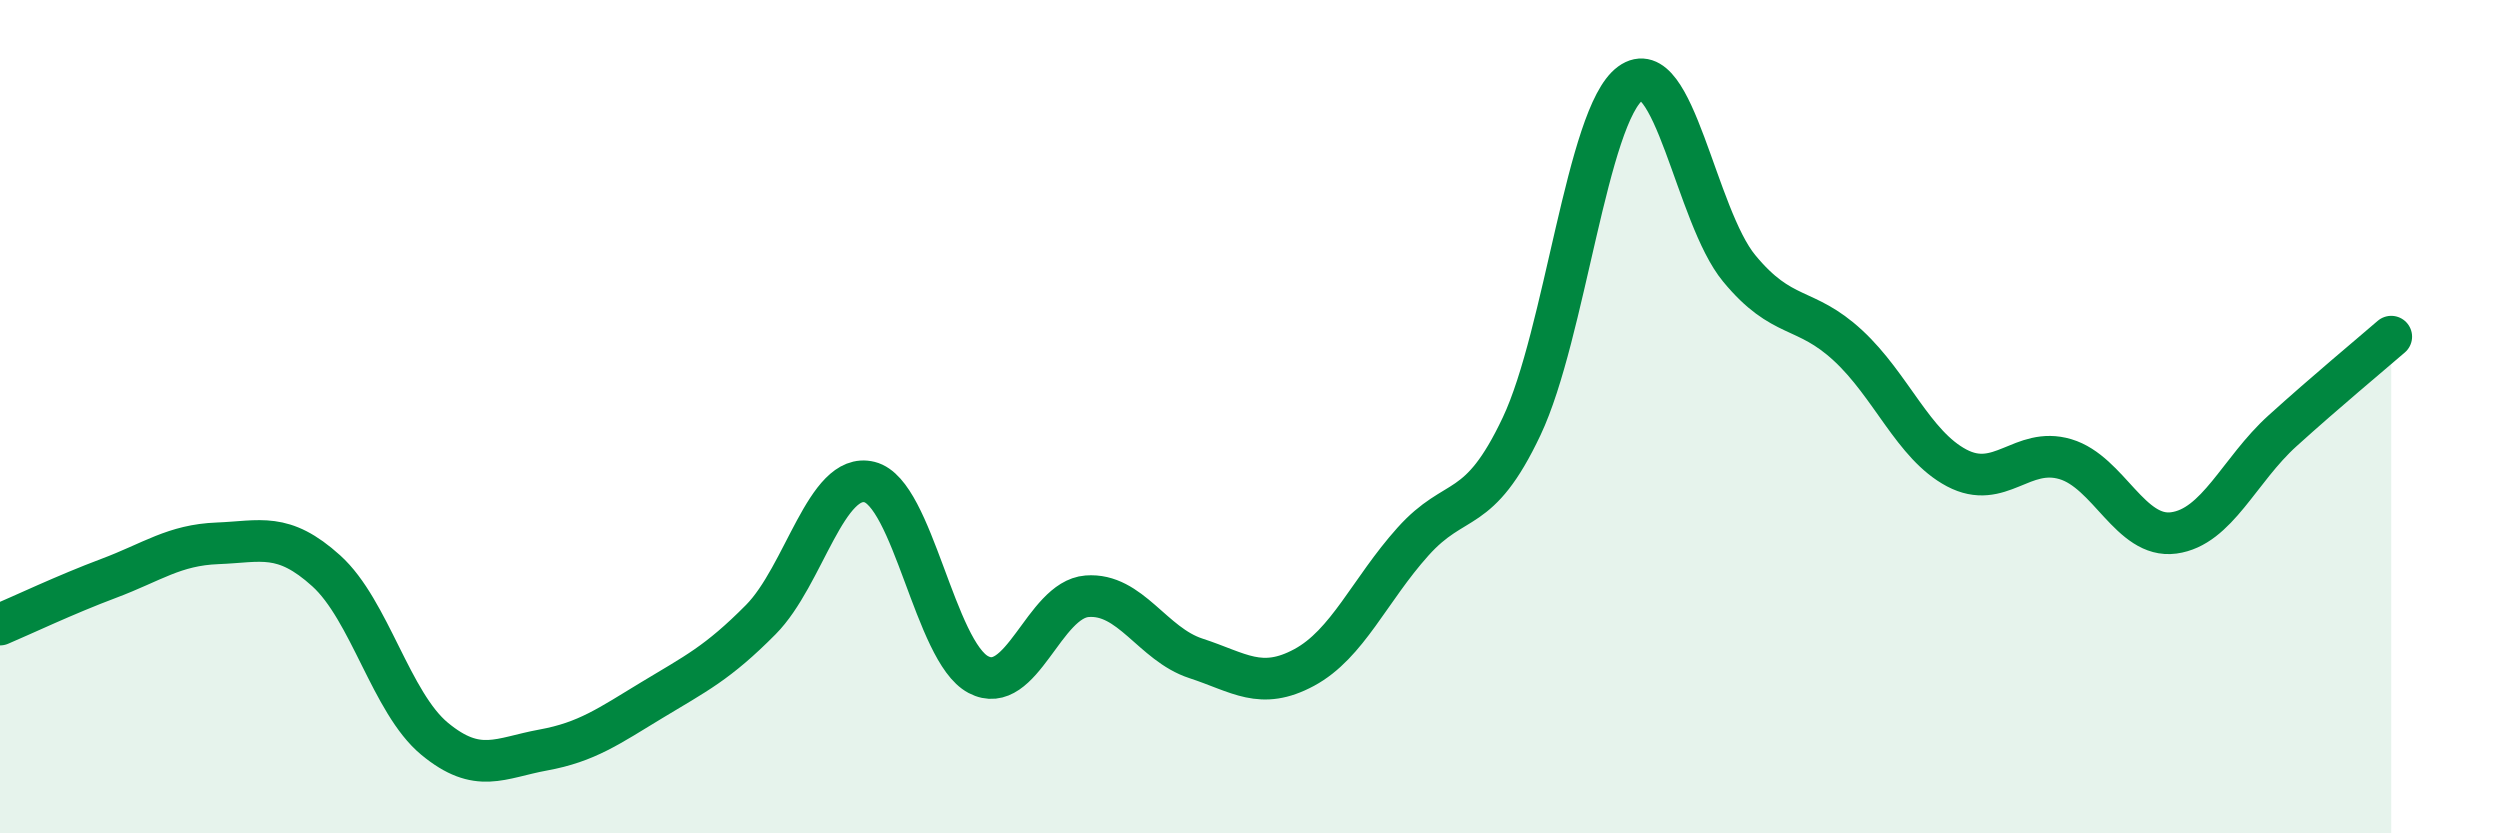
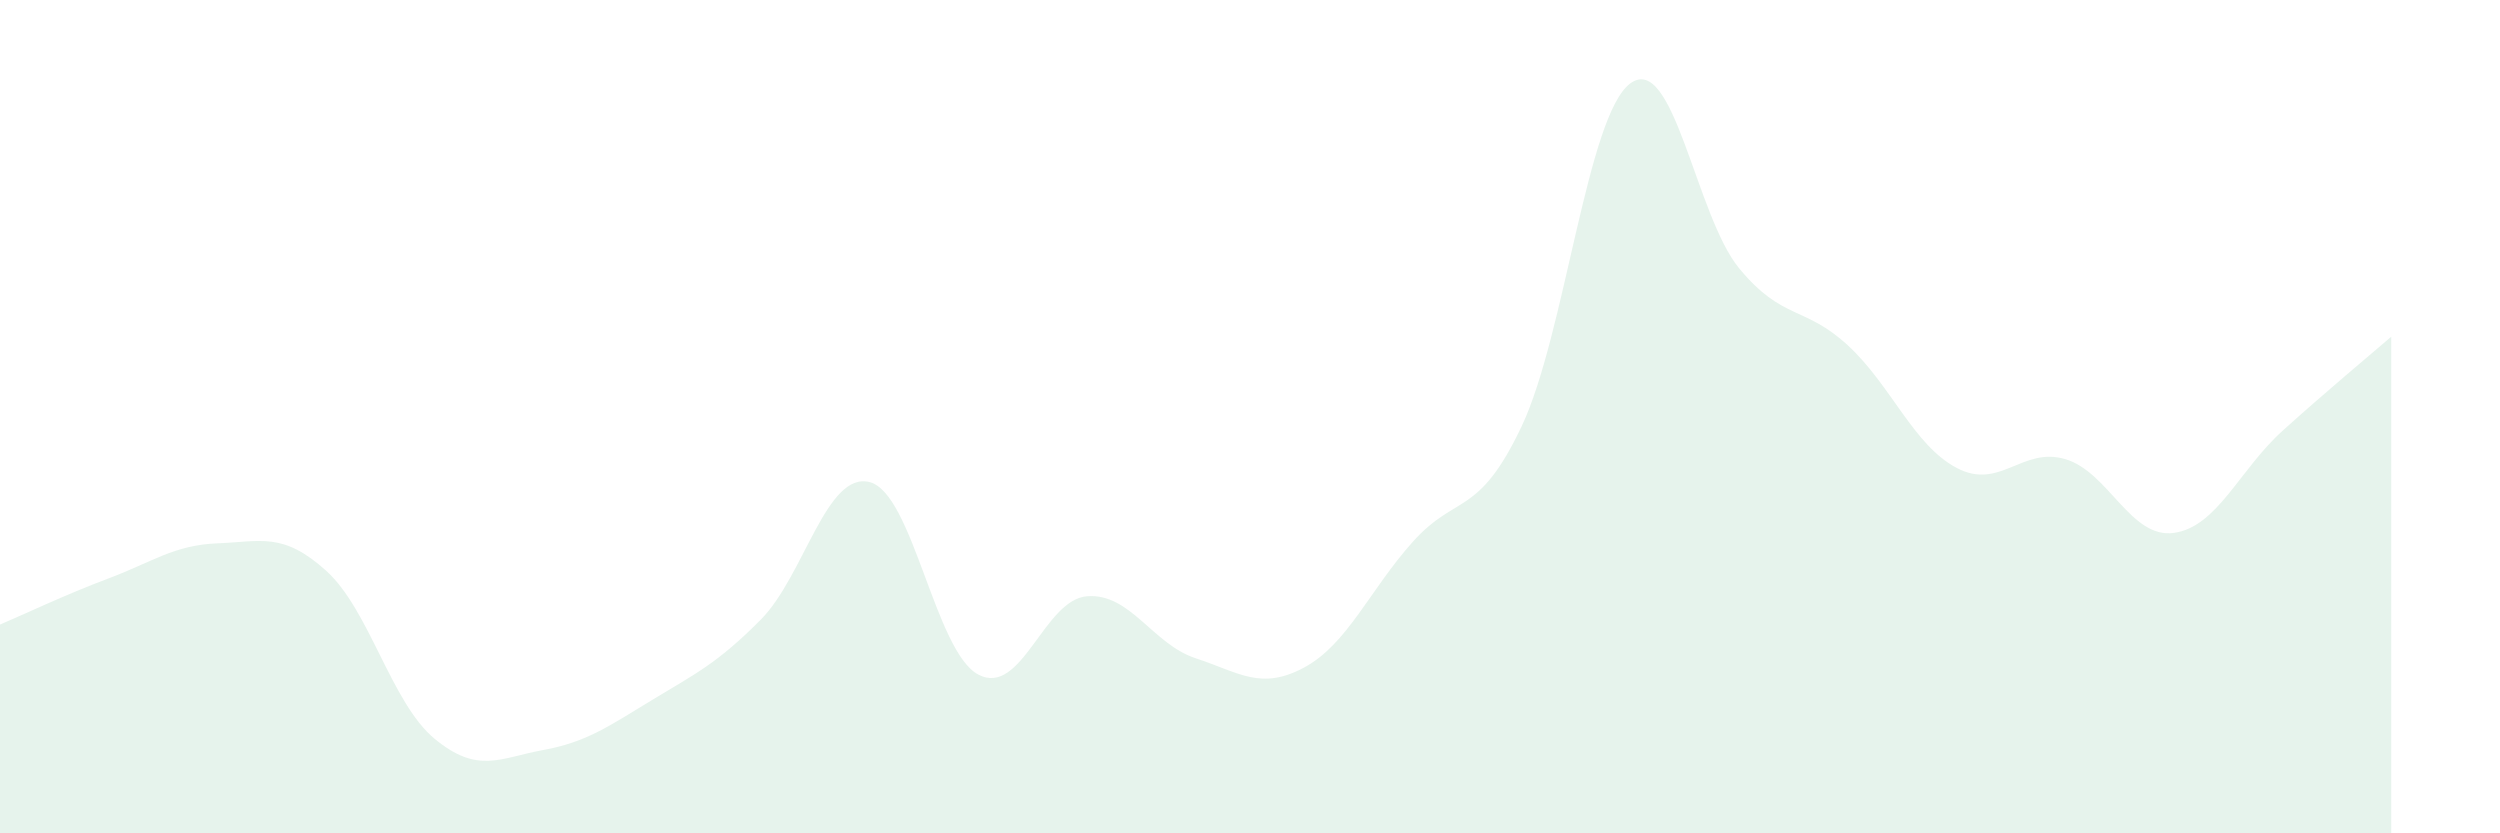
<svg xmlns="http://www.w3.org/2000/svg" width="60" height="20" viewBox="0 0 60 20">
  <path d="M 0,14.99 C 0.52,14.77 1.57,14.27 2.61,13.88 C 3.65,13.49 4.18,13.08 5.22,13.04 C 6.26,13 6.79,12.76 7.83,13.7 C 8.87,14.64 9.39,16.87 10.43,17.73 C 11.47,18.59 12,18.19 13.04,18 C 14.08,17.81 14.61,17.43 15.65,16.8 C 16.69,16.17 17.22,15.92 18.26,14.87 C 19.3,13.82 19.83,11.31 20.87,11.57 C 21.91,11.83 22.44,15.64 23.48,16.19 C 24.52,16.74 25.05,14.39 26.09,14.31 C 27.13,14.23 27.66,15.46 28.7,15.8 C 29.74,16.14 30.26,16.58 31.3,16.02 C 32.34,15.46 32.87,14.16 33.91,13 C 34.95,11.84 35.48,12.43 36.52,10.23 C 37.56,8.03 38.09,2.76 39.13,2 C 40.17,1.24 40.7,5.18 41.74,6.44 C 42.78,7.7 43.31,7.33 44.35,8.29 C 45.39,9.25 45.92,10.68 46.96,11.23 C 48,11.78 48.53,10.71 49.57,11.02 C 50.61,11.33 51.13,12.93 52.17,12.79 C 53.21,12.65 53.74,11.28 54.78,10.34 C 55.82,9.4 56.87,8.53 57.39,8.08L57.39 20L0 20Z" fill="#008740" opacity="0.1" stroke-linecap="round" stroke-linejoin="round" />
-   <path d="M 0,14.99 C 0.52,14.77 1.57,14.27 2.61,13.88 C 3.65,13.49 4.18,13.08 5.22,13.04 C 6.26,13 6.79,12.76 7.83,13.7 C 8.87,14.64 9.39,16.87 10.43,17.73 C 11.47,18.59 12,18.19 13.04,18 C 14.08,17.81 14.61,17.43 15.65,16.8 C 16.69,16.17 17.22,15.92 18.26,14.87 C 19.3,13.82 19.83,11.31 20.87,11.57 C 21.91,11.83 22.44,15.64 23.48,16.19 C 24.52,16.74 25.05,14.39 26.09,14.31 C 27.13,14.23 27.66,15.46 28.7,15.8 C 29.74,16.14 30.26,16.58 31.3,16.02 C 32.34,15.46 32.87,14.16 33.91,13 C 34.95,11.84 35.48,12.43 36.52,10.23 C 37.56,8.03 38.09,2.76 39.13,2 C 40.17,1.24 40.7,5.18 41.74,6.44 C 42.78,7.7 43.31,7.33 44.35,8.29 C 45.39,9.25 45.92,10.68 46.96,11.23 C 48,11.78 48.53,10.71 49.57,11.02 C 50.61,11.33 51.13,12.93 52.17,12.79 C 53.21,12.65 53.74,11.28 54.78,10.34 C 55.82,9.4 56.87,8.53 57.39,8.08" stroke="#008740" stroke-width="1" fill="none" stroke-linecap="round" stroke-linejoin="round" />
</svg>